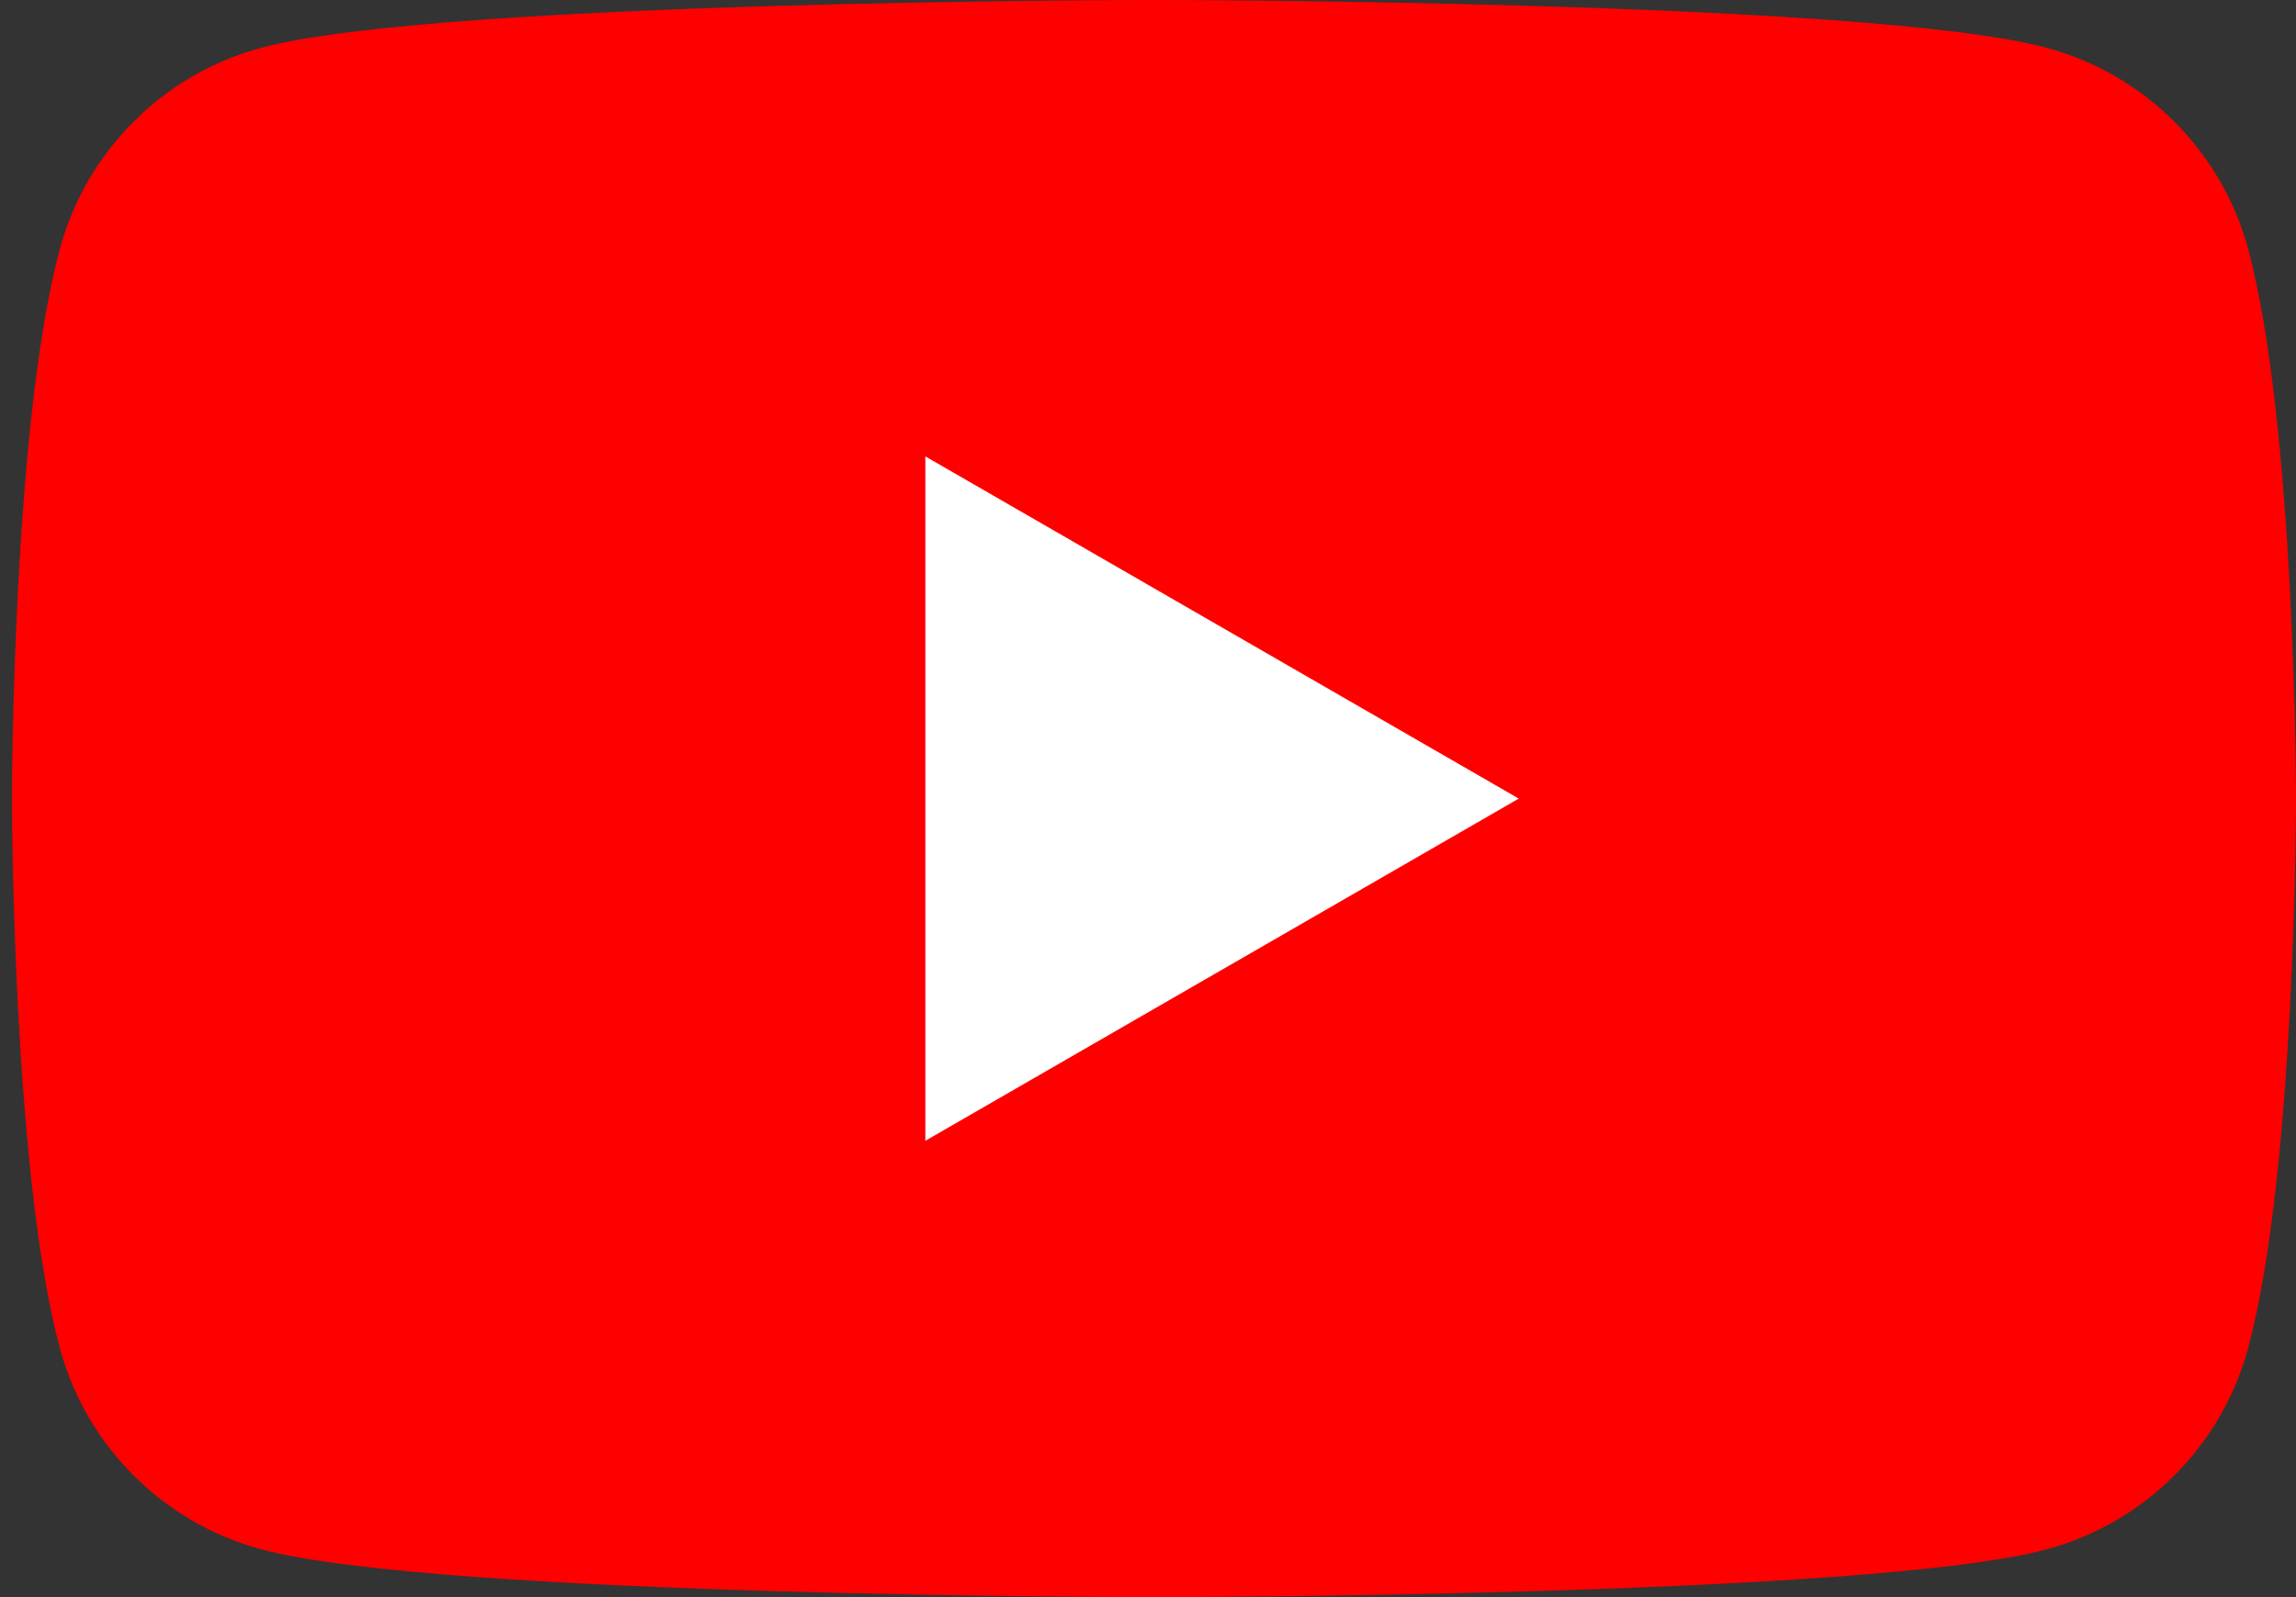
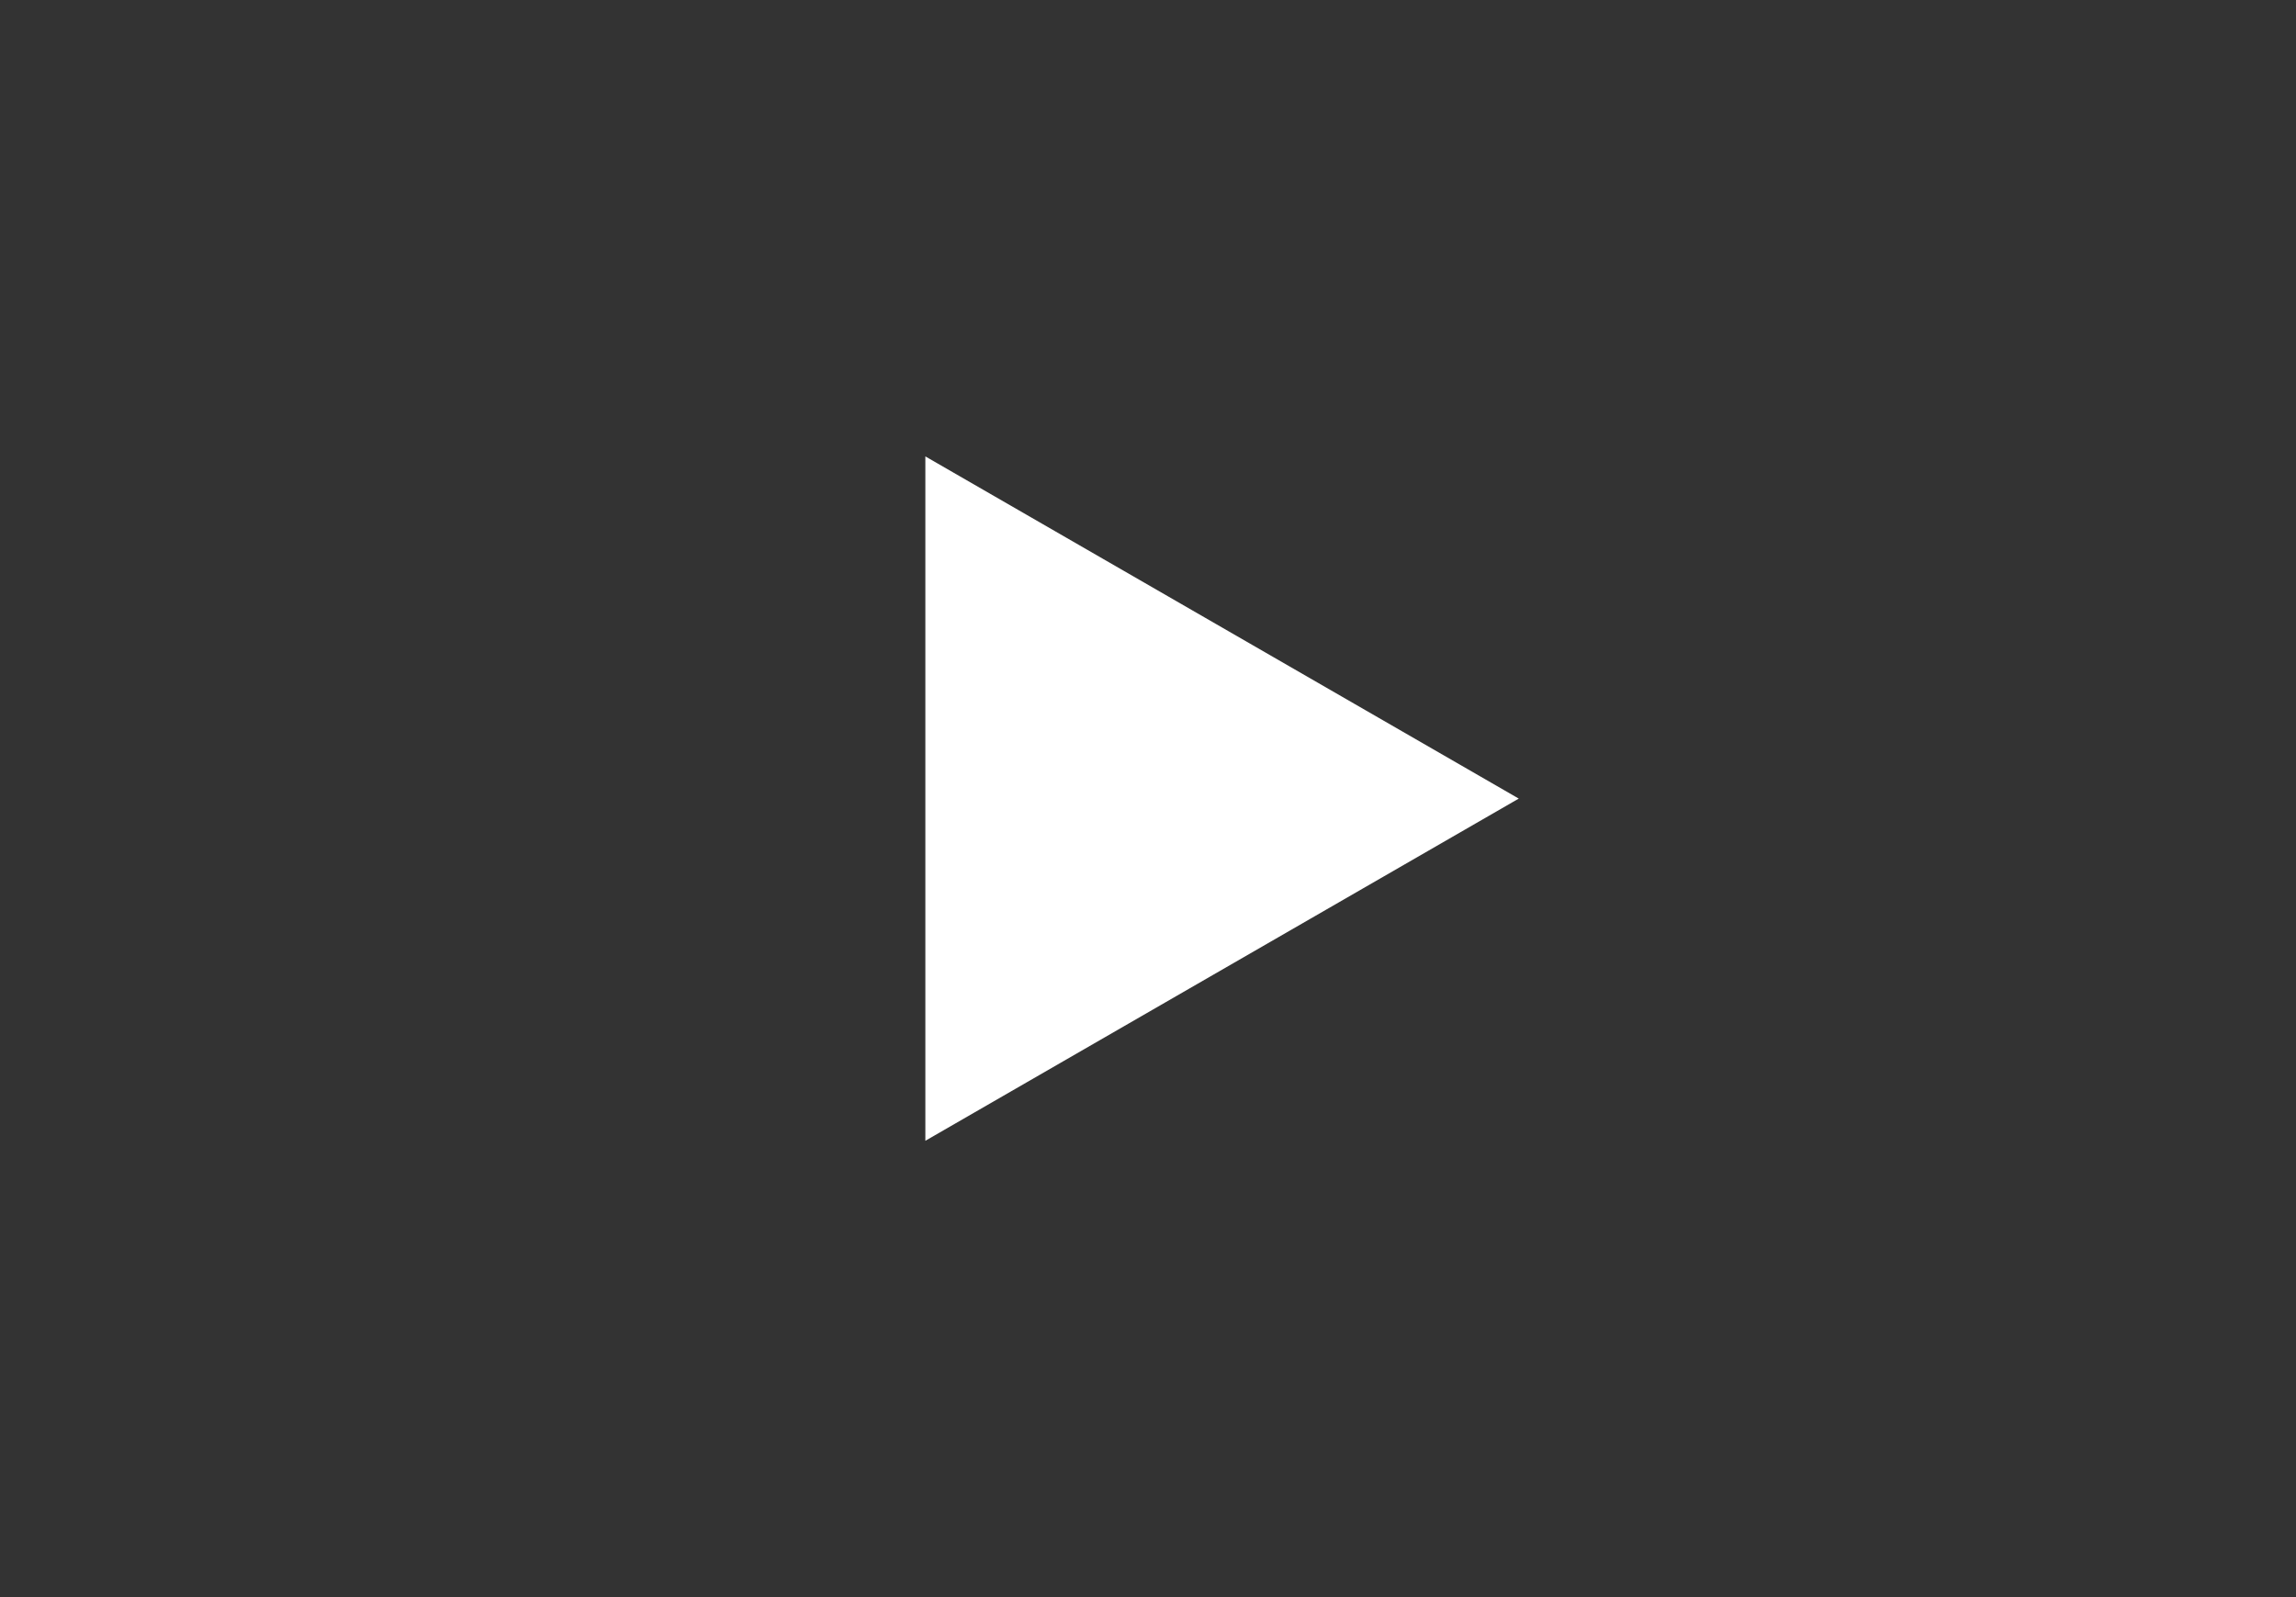
<svg xmlns="http://www.w3.org/2000/svg" width="69" height="48" viewBox="0 0 69 48" fill="none">
  <rect x="0" y="0" width="69" height="48" fill="#333333" stroke="none" />
  <g id="yt">
-     <path id="Vector" d="M67.565 7.496C66.774 4.544 64.451 2.224 61.496 1.434C56.146 4.29153e-07 34.68 0 34.68 0C34.68 0 13.214 4.29153e-07 7.864 1.434C4.908 2.224 2.586 4.544 1.795 7.496C0.36 12.841 0.36 24 0.36 24C0.36 24 0.36 35.159 1.795 40.504C2.586 43.456 4.908 45.776 7.864 46.566C13.214 48 34.68 48 34.68 48C34.68 48 56.146 48 61.496 46.566C64.451 45.776 66.774 43.456 67.565 40.504C69 35.159 69 24 69 24C69 24 68.994 12.841 67.565 7.496Z" fill="#FF0000" />
    <path id="Vector_2" d="M27.809 34.285L45.642 24.001L27.809 13.717V34.285Z" fill="white" />
  </g>
</svg>